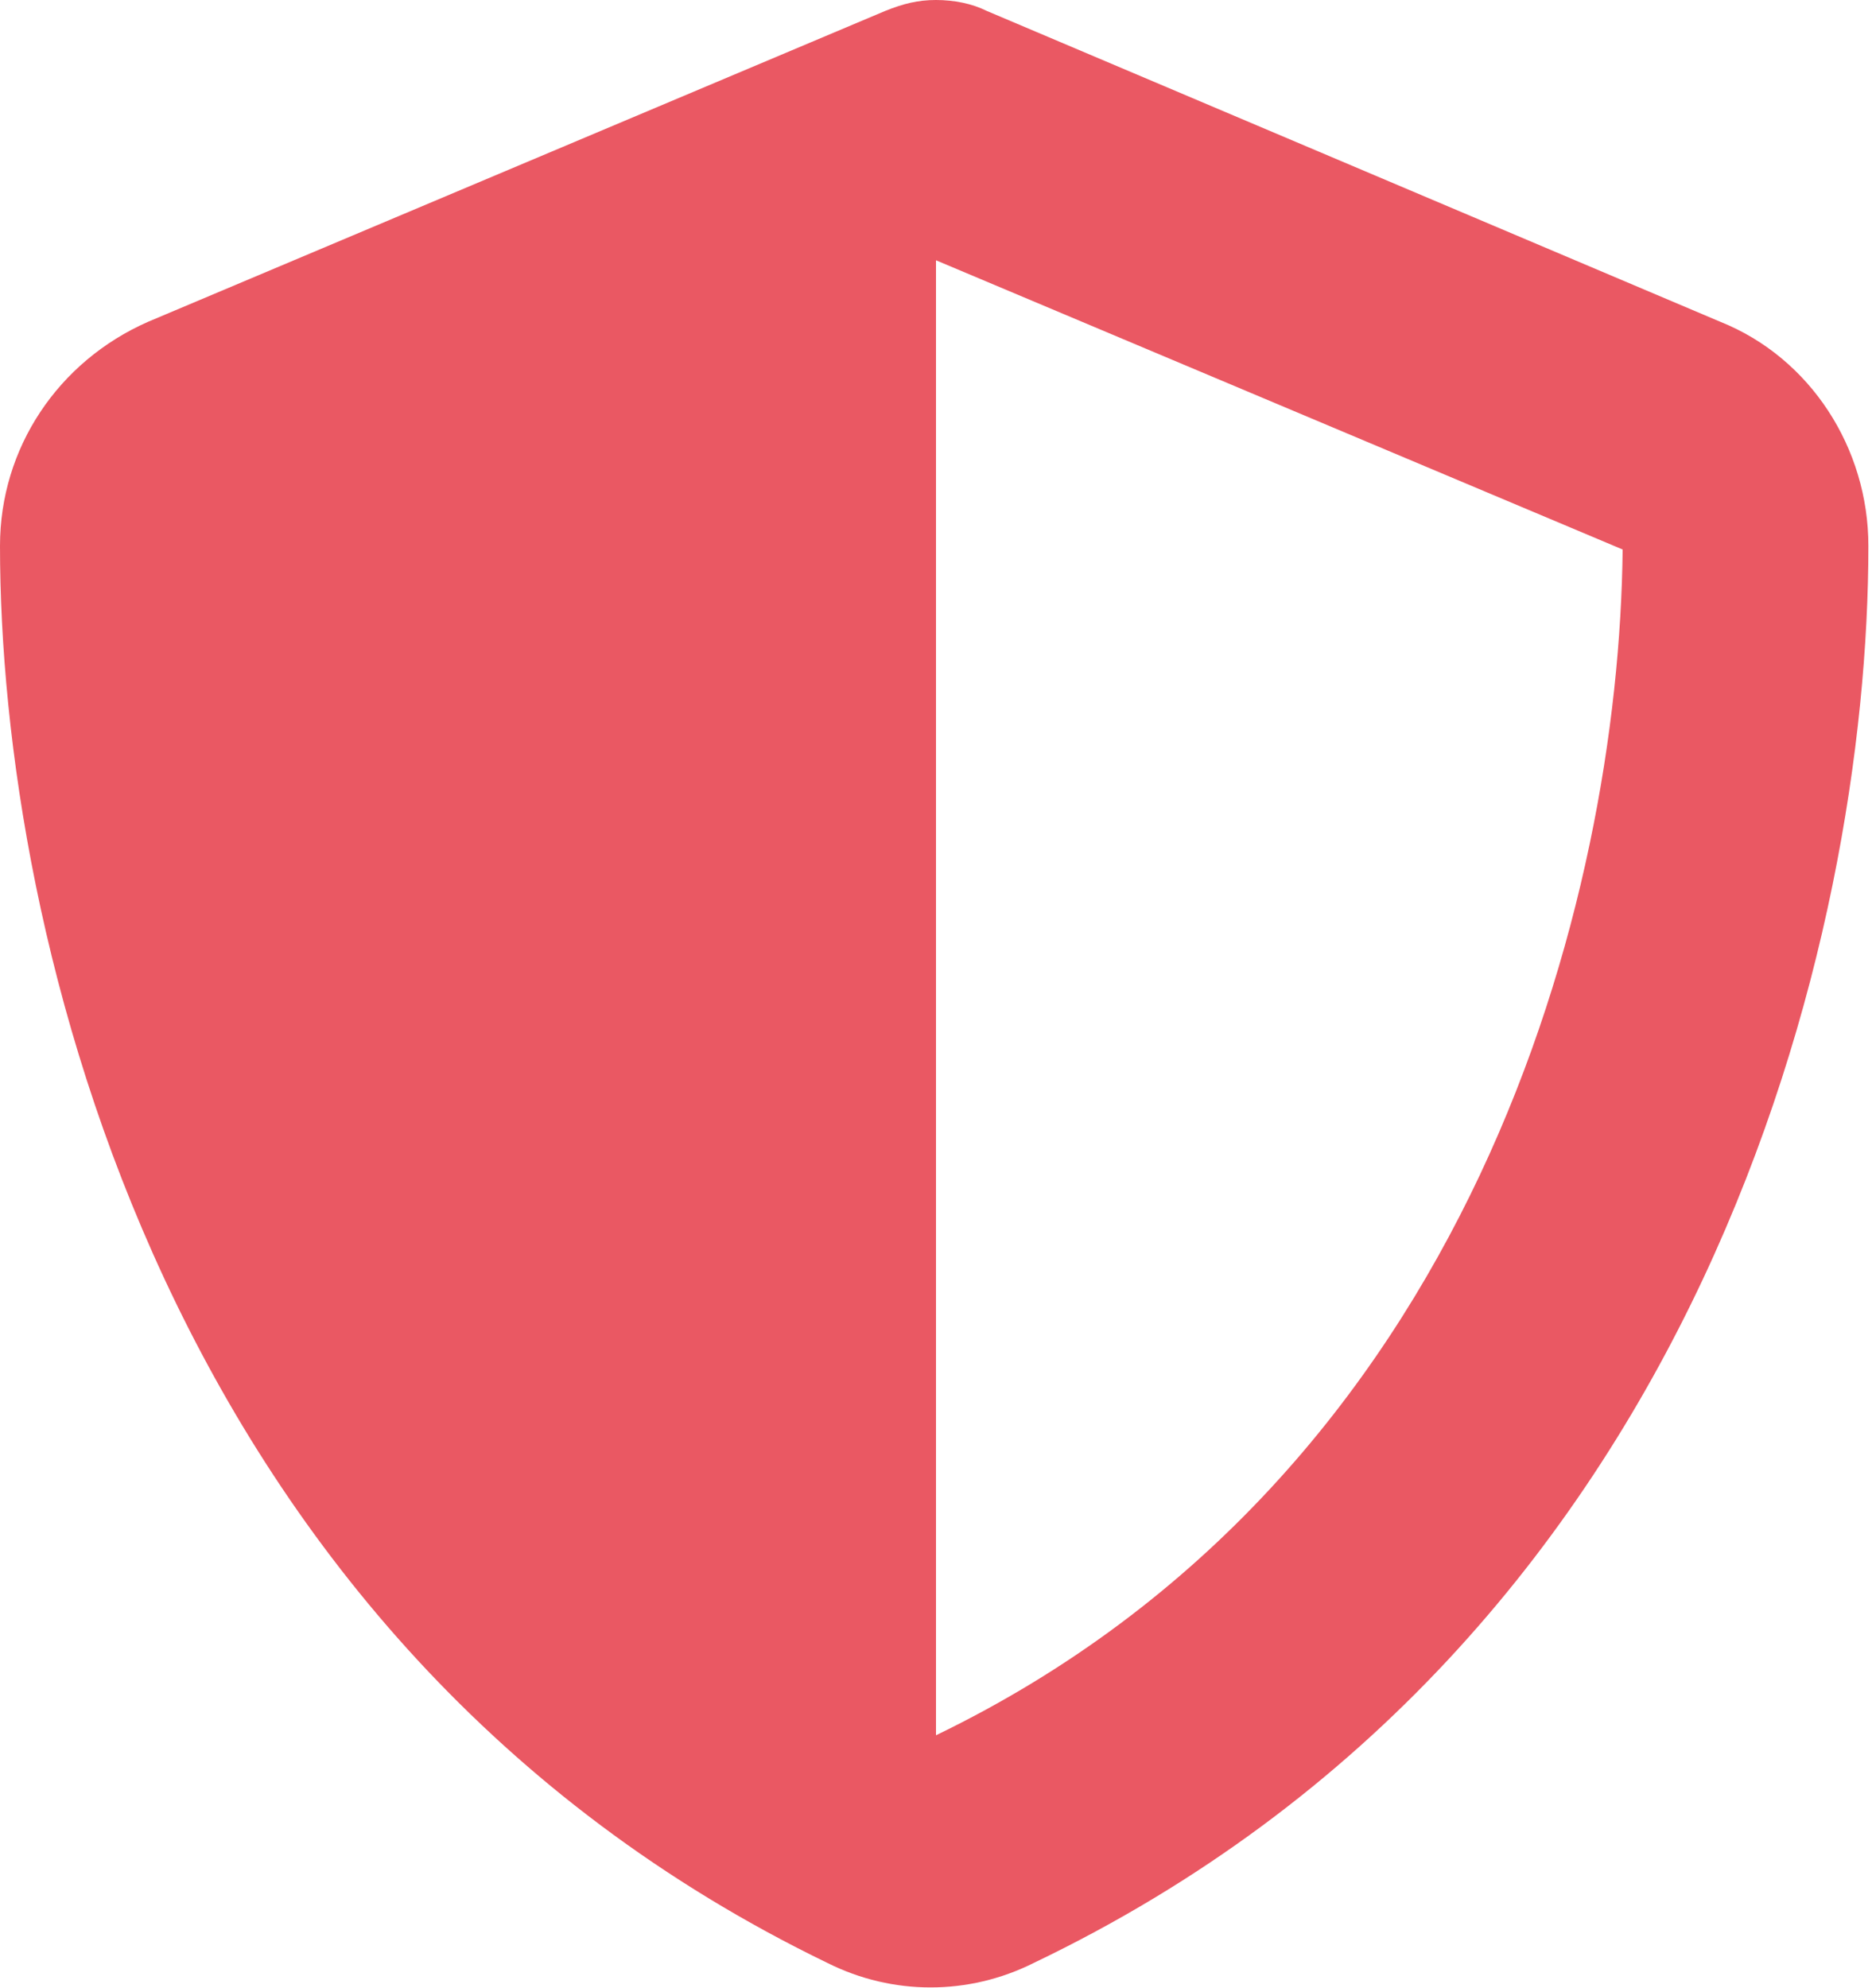
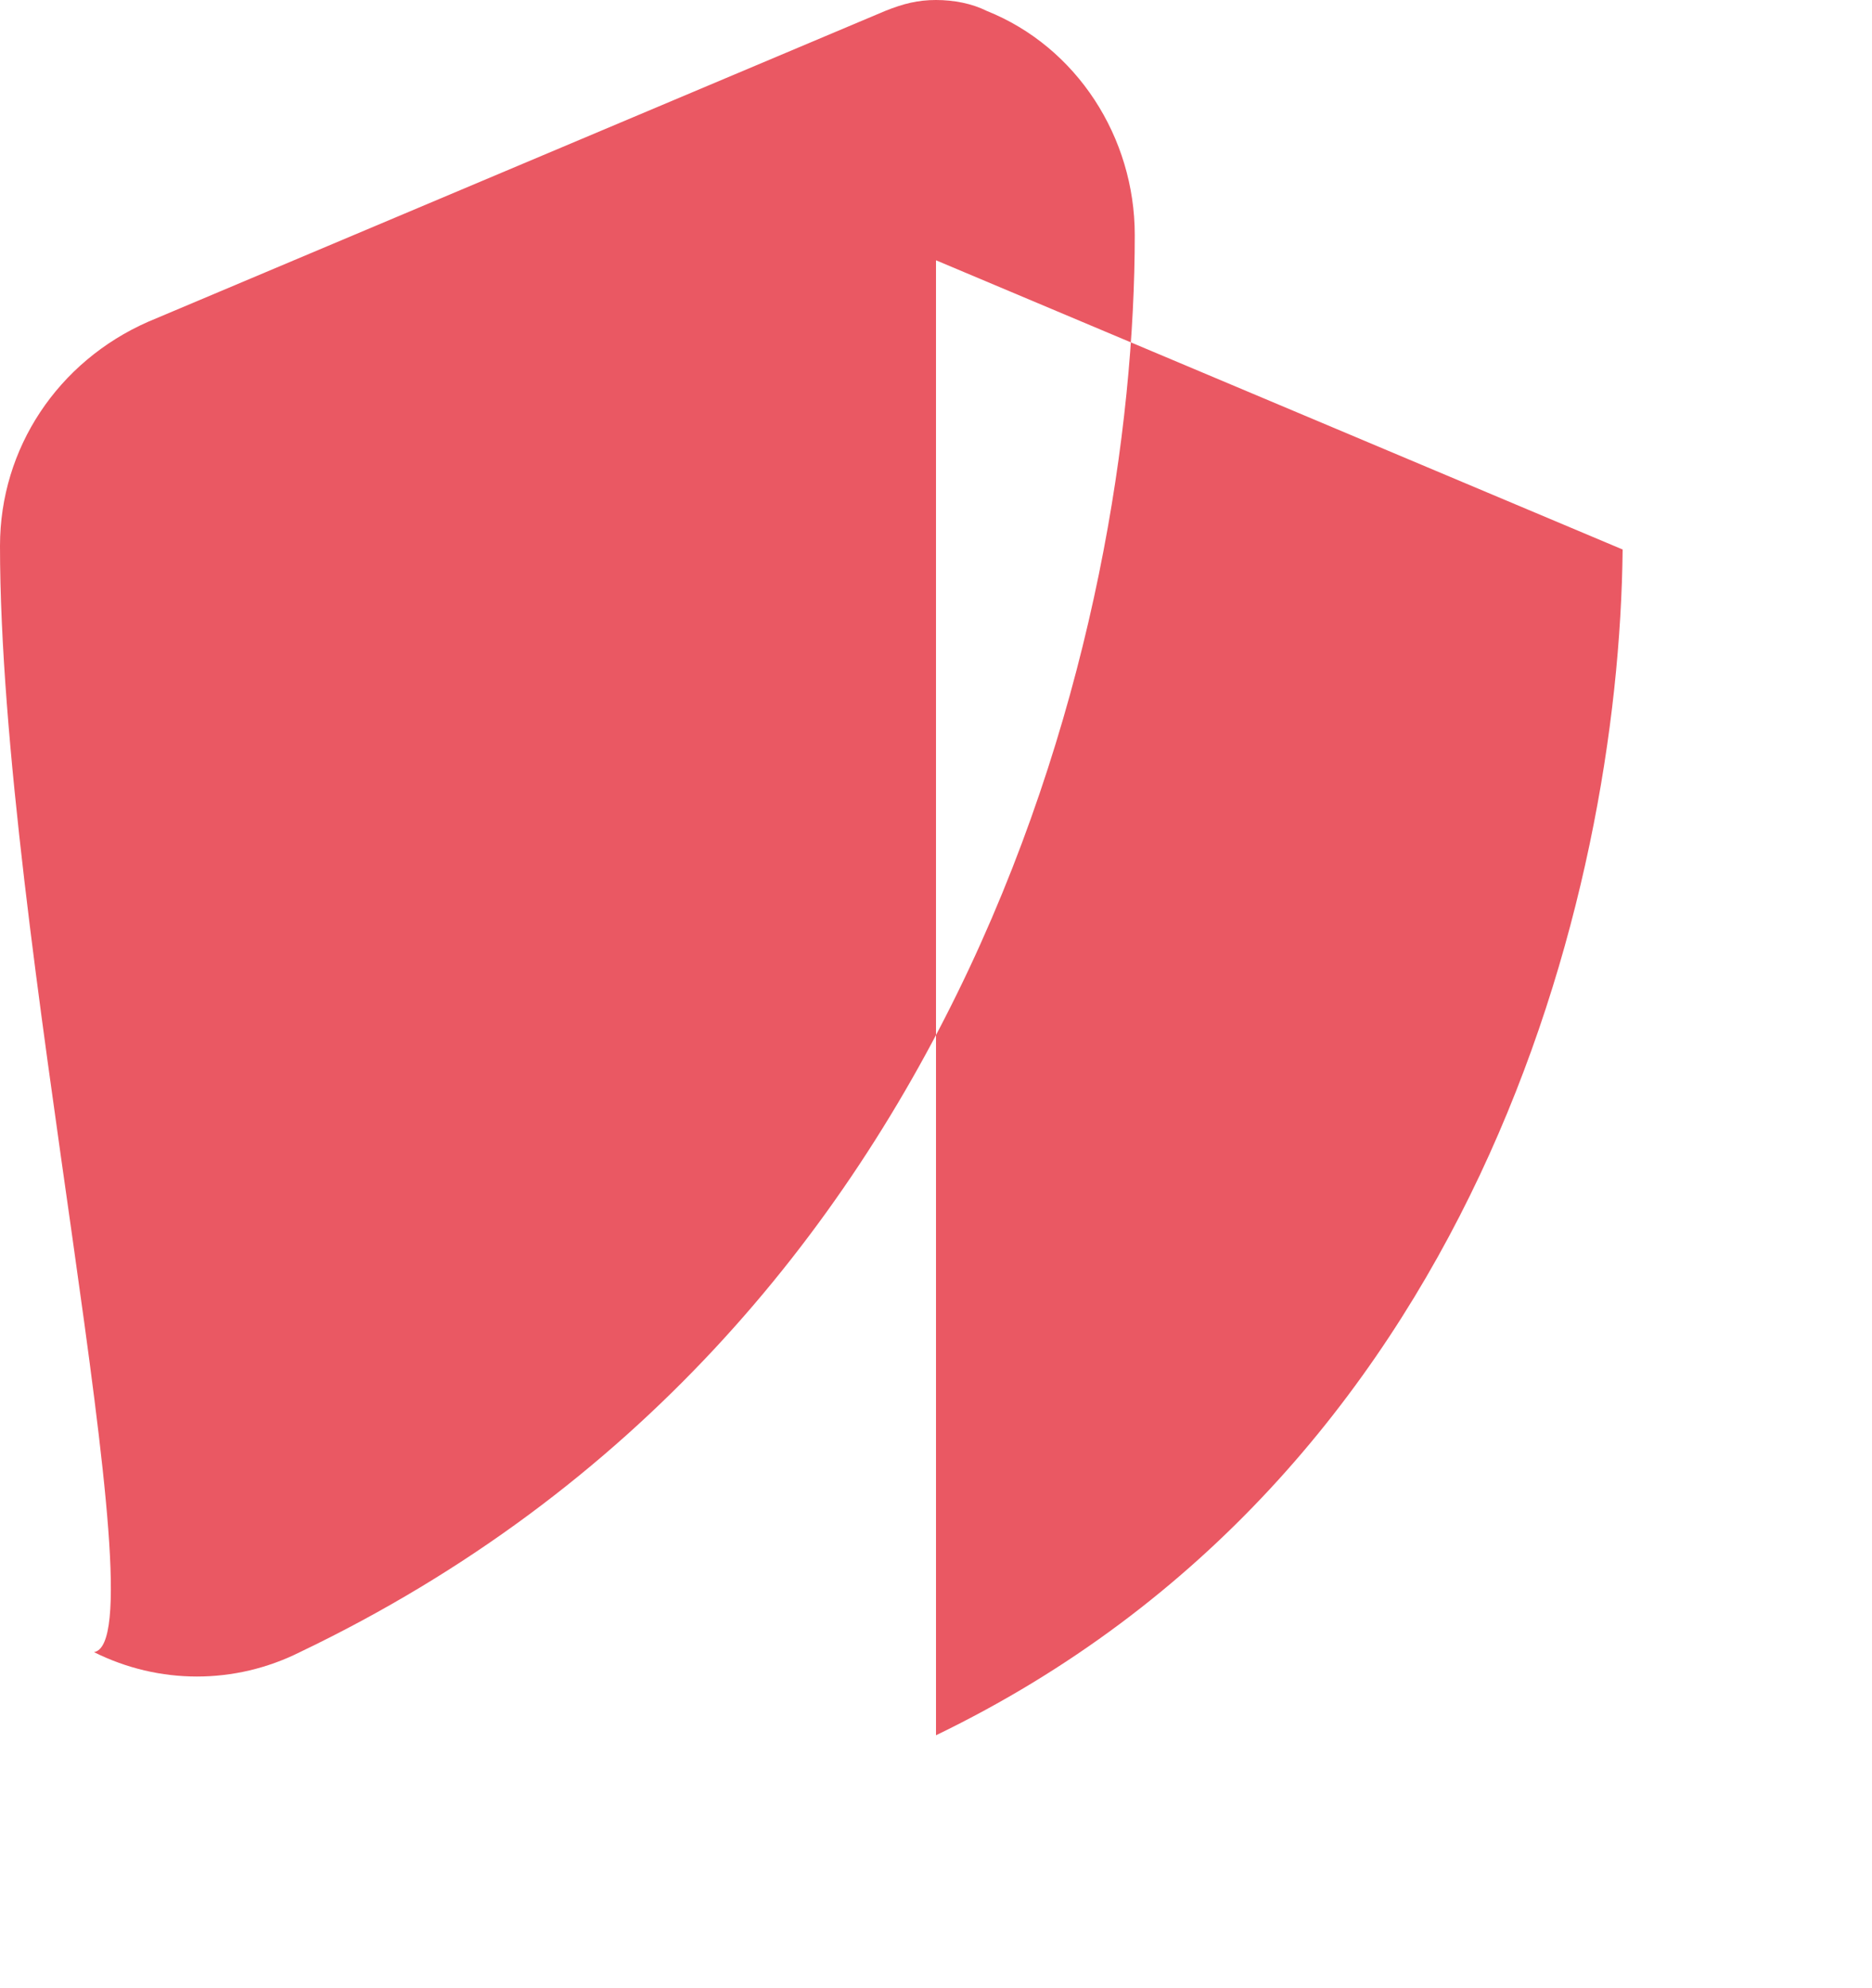
<svg xmlns="http://www.w3.org/2000/svg" id="Calque_1" data-name="Calque 1" version="1.1" viewBox="0 0 51.8 55">
  <defs>
    <style>
      .cls-1 {
        fill: #ea5863;
        stroke-width: 0px;
      }
    </style>
  </defs>
-   <path id="shield-halved-solid" class="cls-1" d="M25.9,0c.5,0,1,.1,1.4.3l20.3,8.6c2.5,1,4.1,3.5,4.1,6.2,0,10.7-4.5,30.3-23.1,39.2-1.8.9-3.9.9-5.7,0C4.5,45.4,0,25.8,0,15.1c0-2.7,1.6-5.1,4.1-6.2L24.5.3c.5-.2.9-.3,1.4-.3ZM25.9,7.2v40.8c14.9-7.2,18.9-23.2,19-32.8L25.9,7.2Z" />
+   <path id="shield-halved-solid" class="cls-1" d="M25.9,0c.5,0,1,.1,1.4.3c2.5,1,4.1,3.5,4.1,6.2,0,10.7-4.5,30.3-23.1,39.2-1.8.9-3.9.9-5.7,0C4.5,45.4,0,25.8,0,15.1c0-2.7,1.6-5.1,4.1-6.2L24.5.3c.5-.2.9-.3,1.4-.3ZM25.9,7.2v40.8c14.9-7.2,18.9-23.2,19-32.8L25.9,7.2Z" />
</svg>